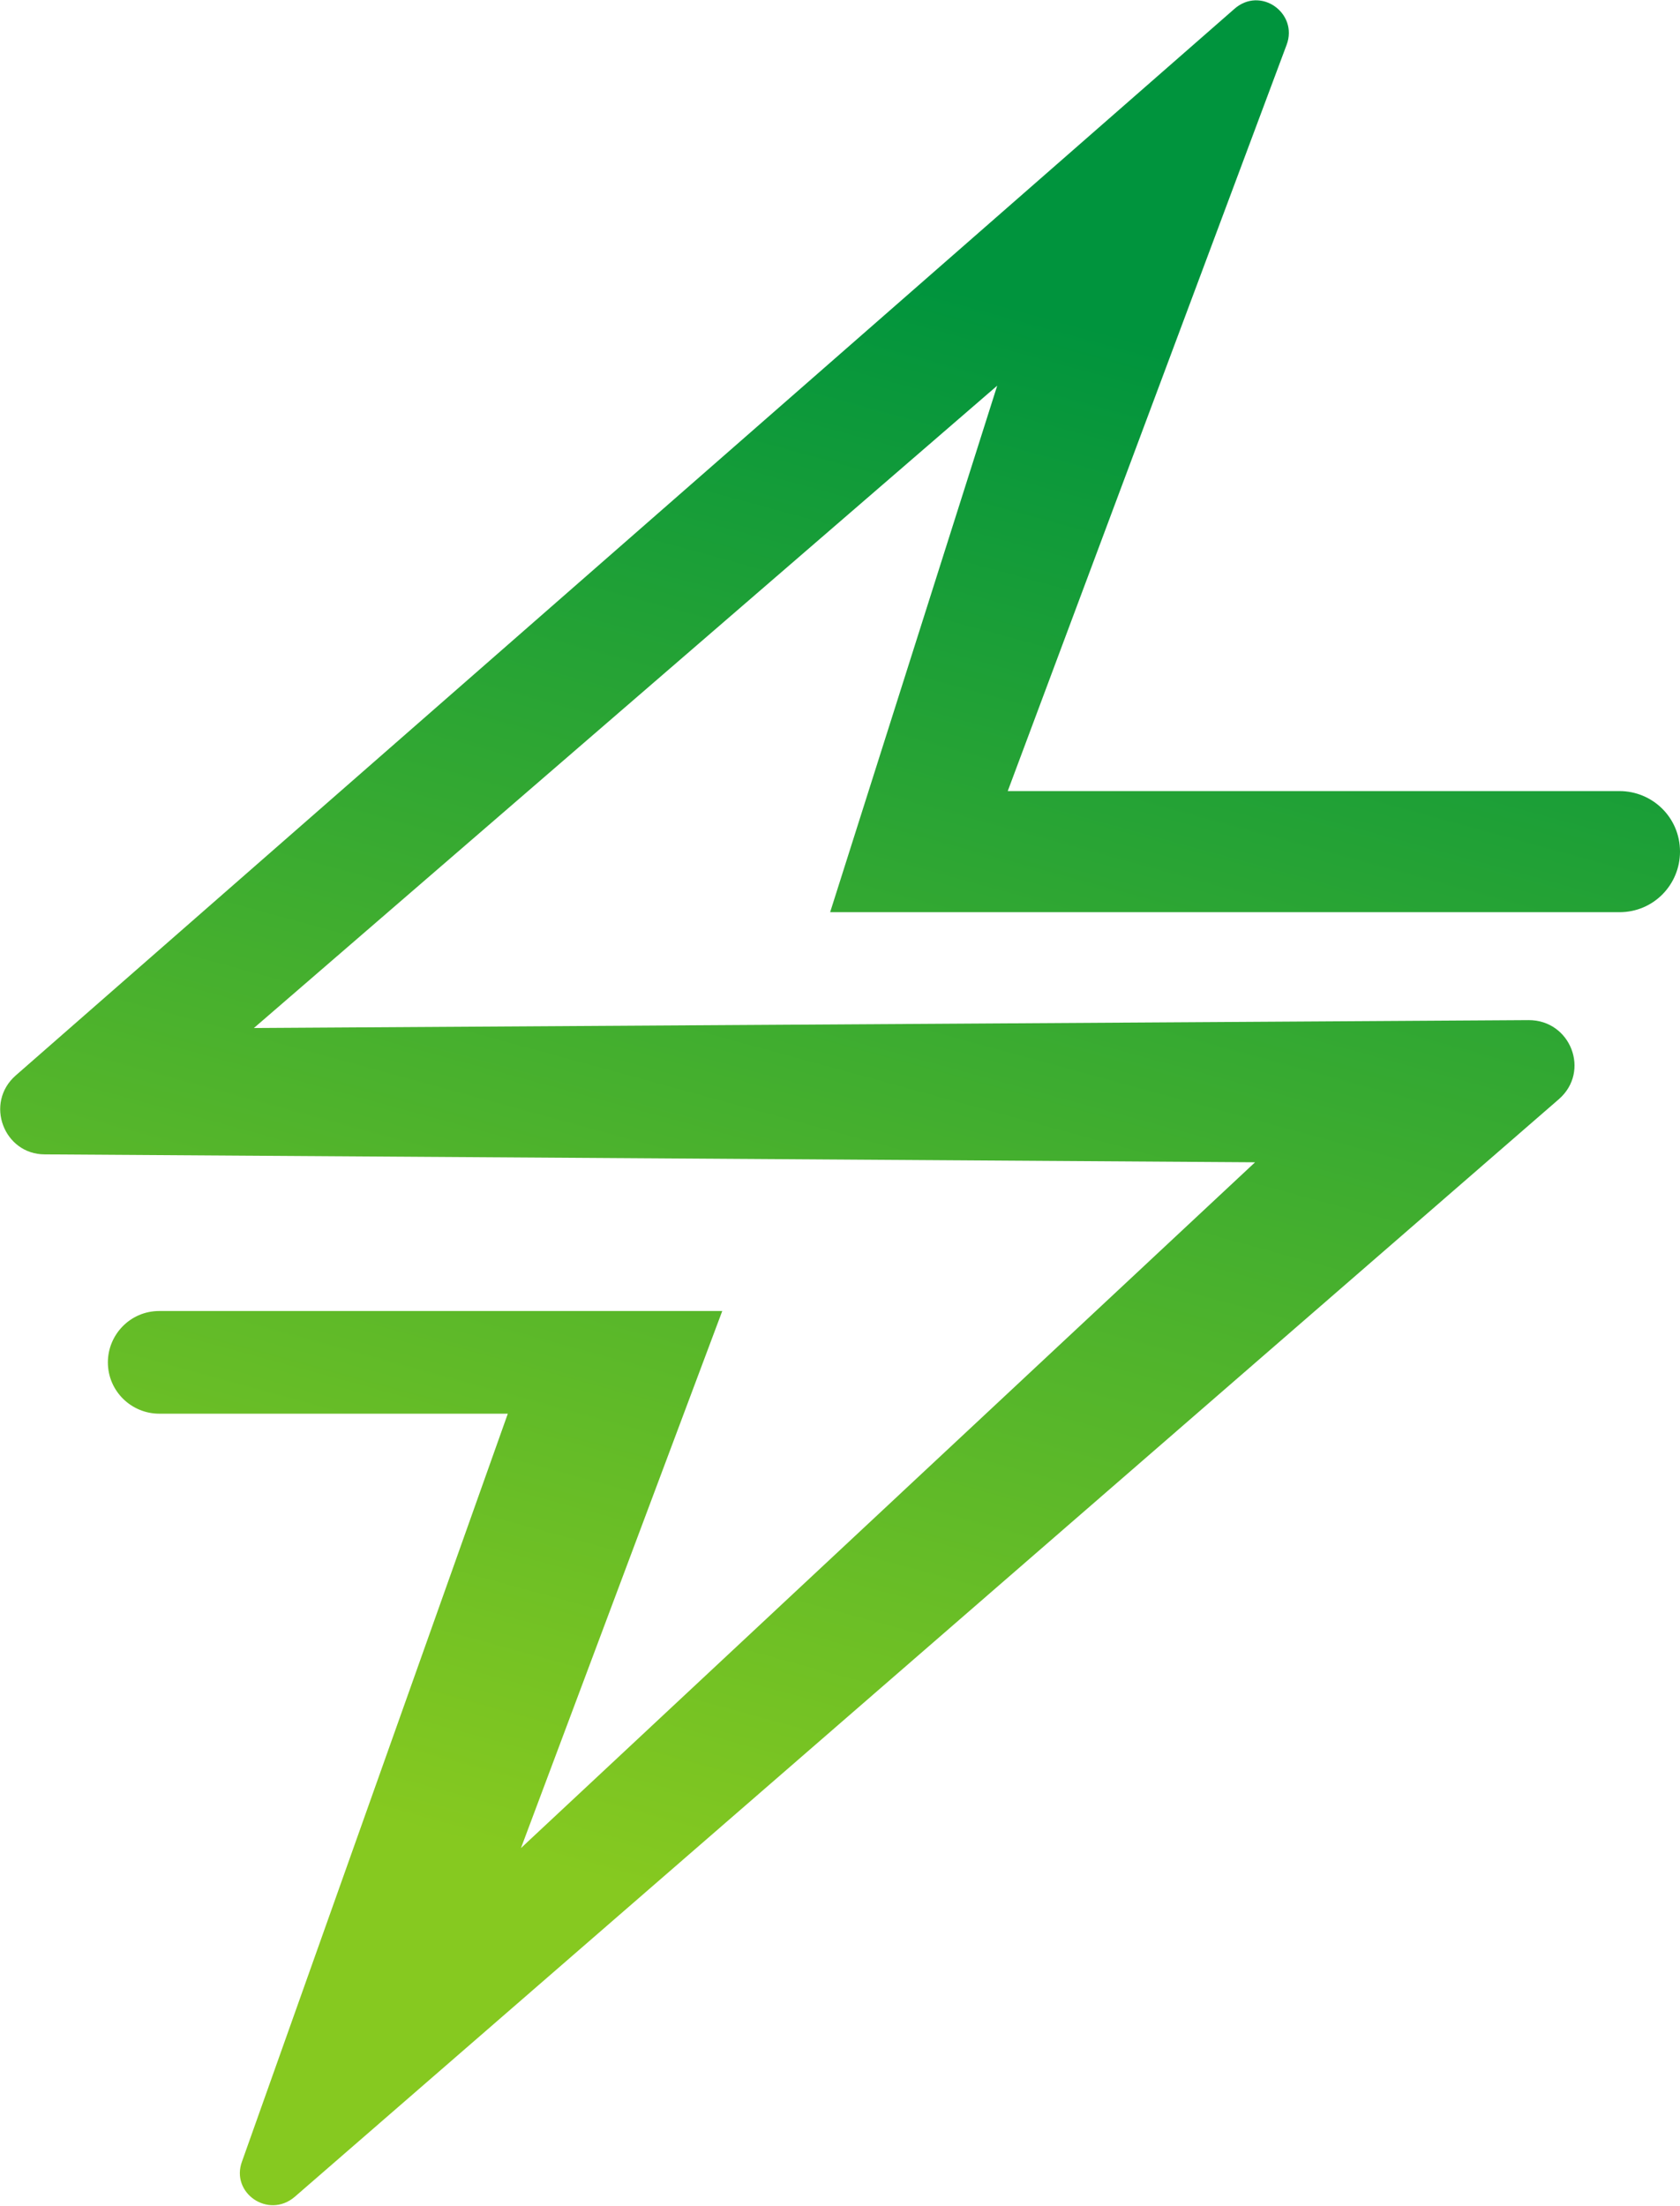
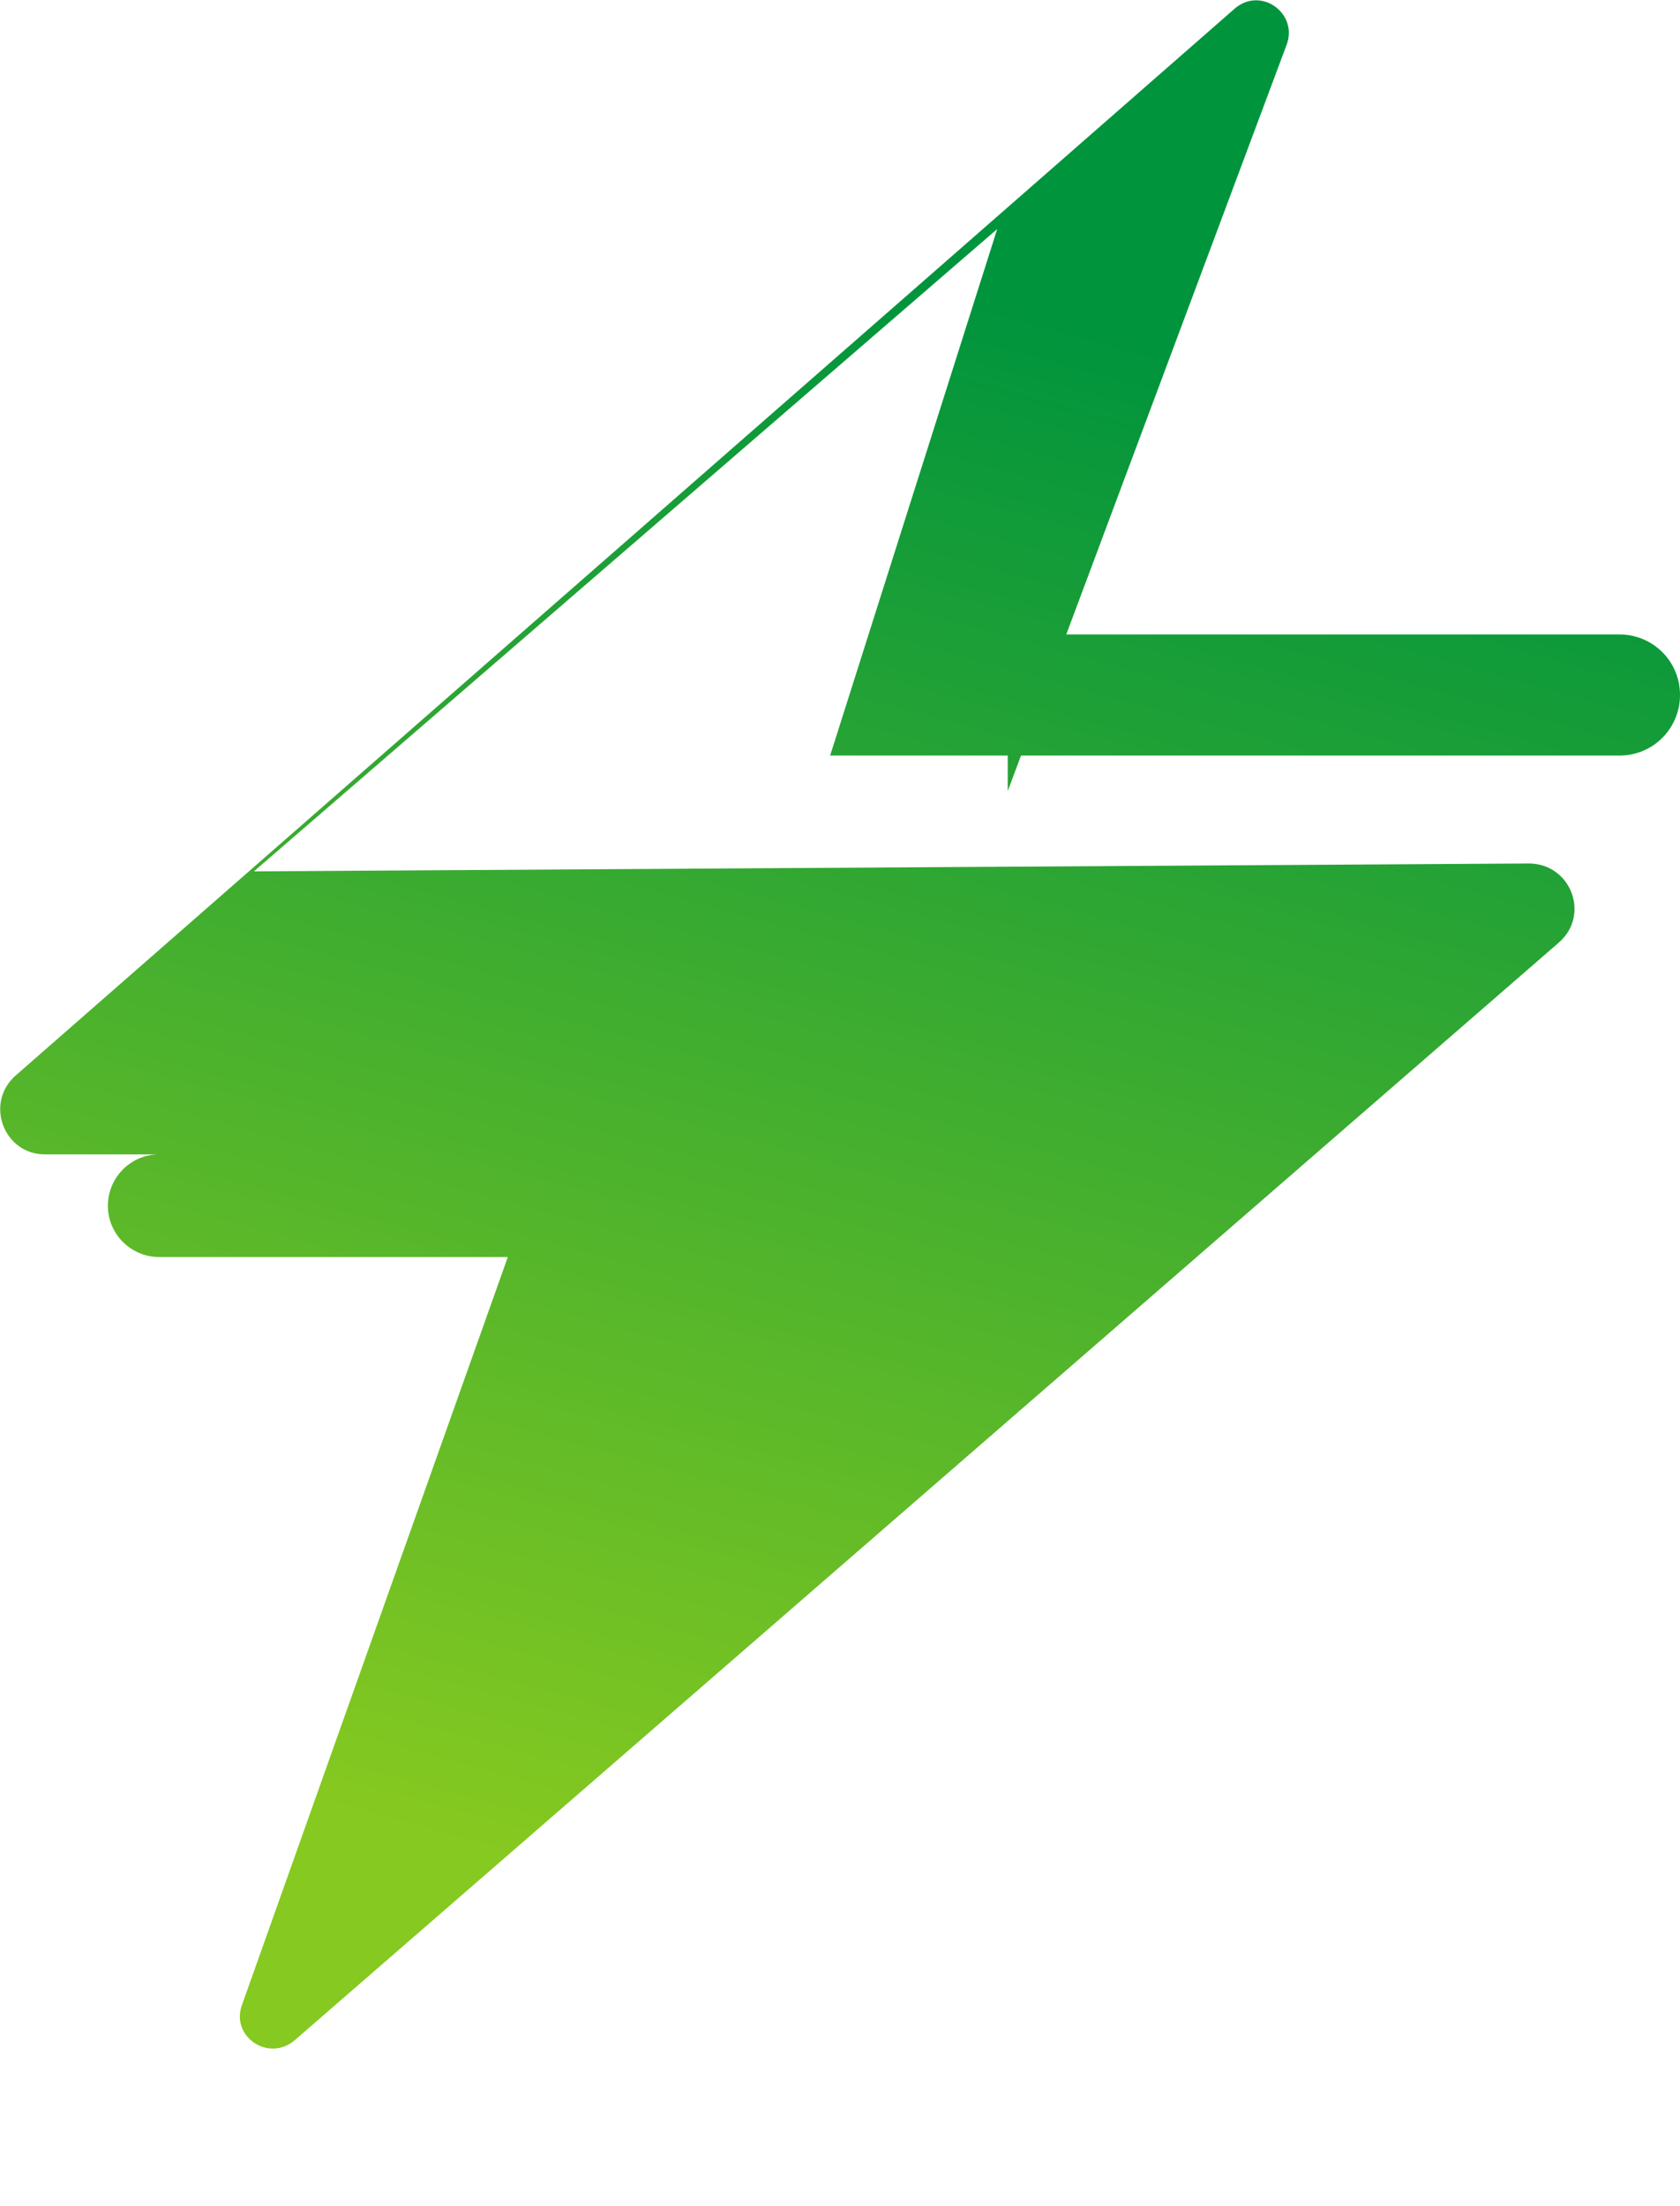
<svg xmlns="http://www.w3.org/2000/svg" id="Calque_1" version="1.1" viewBox="0 0 127.7 167.6">
  <defs>
    <linearGradient id="Dégradé_sans_nom_23" data-name="Dégradé sans nom 23" x1="77.9" y1="23.3" x2="45.2" y2="142.8" gradientUnits="userSpaceOnUse">
      <stop offset="0" stop-color="#00943d" />
      <stop offset="1" stop-color="#86c920" />
    </linearGradient>
  </defs>
-   <path d="M76.6,60.1L97.8,3.4c.9-2.4-2-4.5-4-2.7L1.2,81.7c-2.4,2.1-.9,6,2.2,6l92,.6-55.8,52.1,15.3-40.8H12.1c-2.2,0-3.9,1.8-3.9,3.9h0c0,2.2,1.8,3.9,3.9,3.9h26.5s-20.2,56.8-20.2,56.8c-.9,2.4,2,4.4,4,2.7l96.1-83.4c2.4-2.1.9-6-2.3-6l-96.9.6,56.5-48.8-12.7,40h60c2.6,0,4.6-2.1,4.6-4.6h0c0-2.6-2.1-4.6-4.6-4.6h-46.5Z" fill="url(#Dégradé_sans_nom_23)" />
+   <path d="M76.6,60.1L97.8,3.4c.9-2.4-2-4.5-4-2.7L1.2,81.7c-2.4,2.1-.9,6,2.2,6H12.1c-2.2,0-3.9,1.8-3.9,3.9h0c0,2.2,1.8,3.9,3.9,3.9h26.5s-20.2,56.8-20.2,56.8c-.9,2.4,2,4.4,4,2.7l96.1-83.4c2.4-2.1.9-6-2.3-6l-96.9.6,56.5-48.8-12.7,40h60c2.6,0,4.6-2.1,4.6-4.6h0c0-2.6-2.1-4.6-4.6-4.6h-46.5Z" fill="url(#Dégradé_sans_nom_23)" />
</svg>